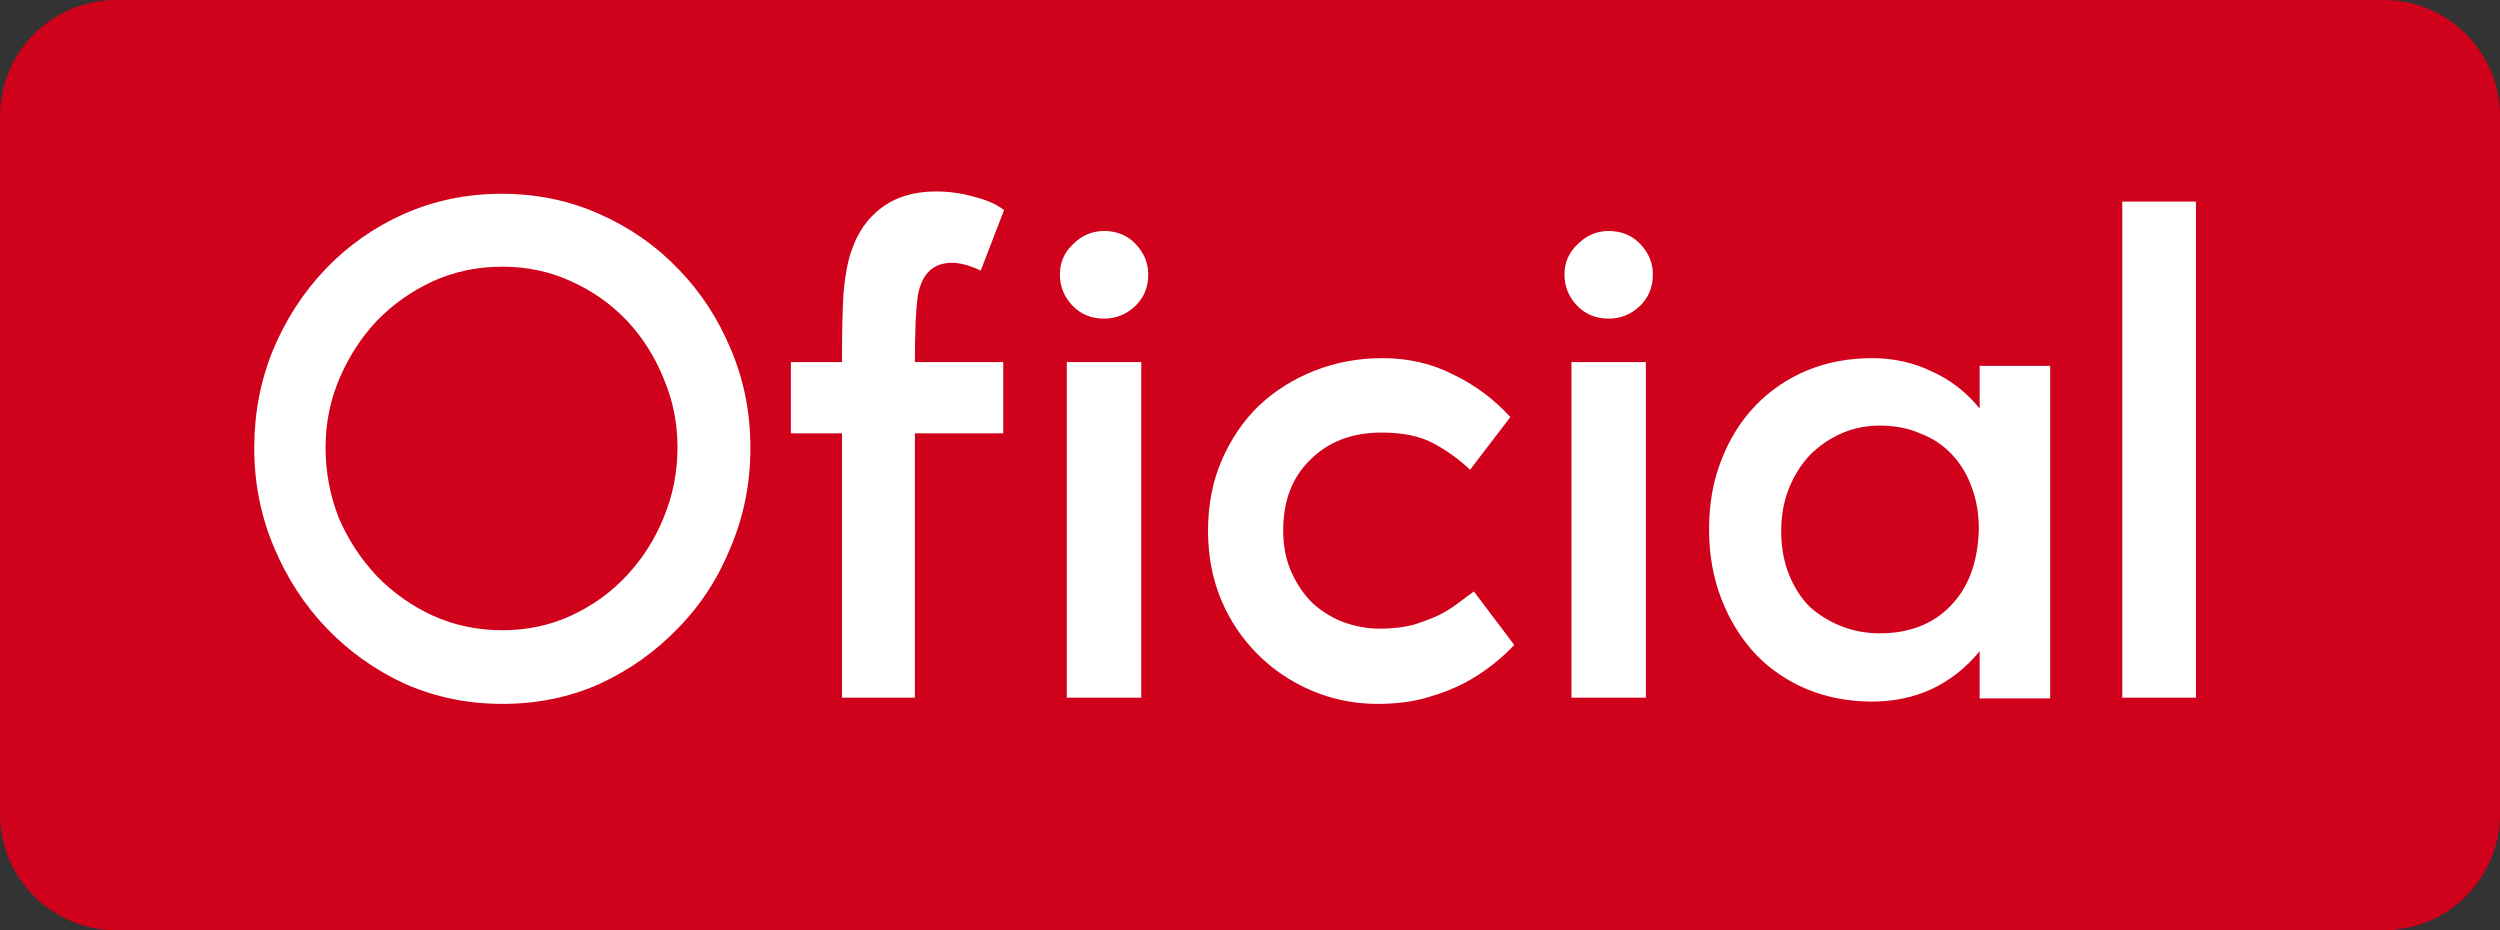
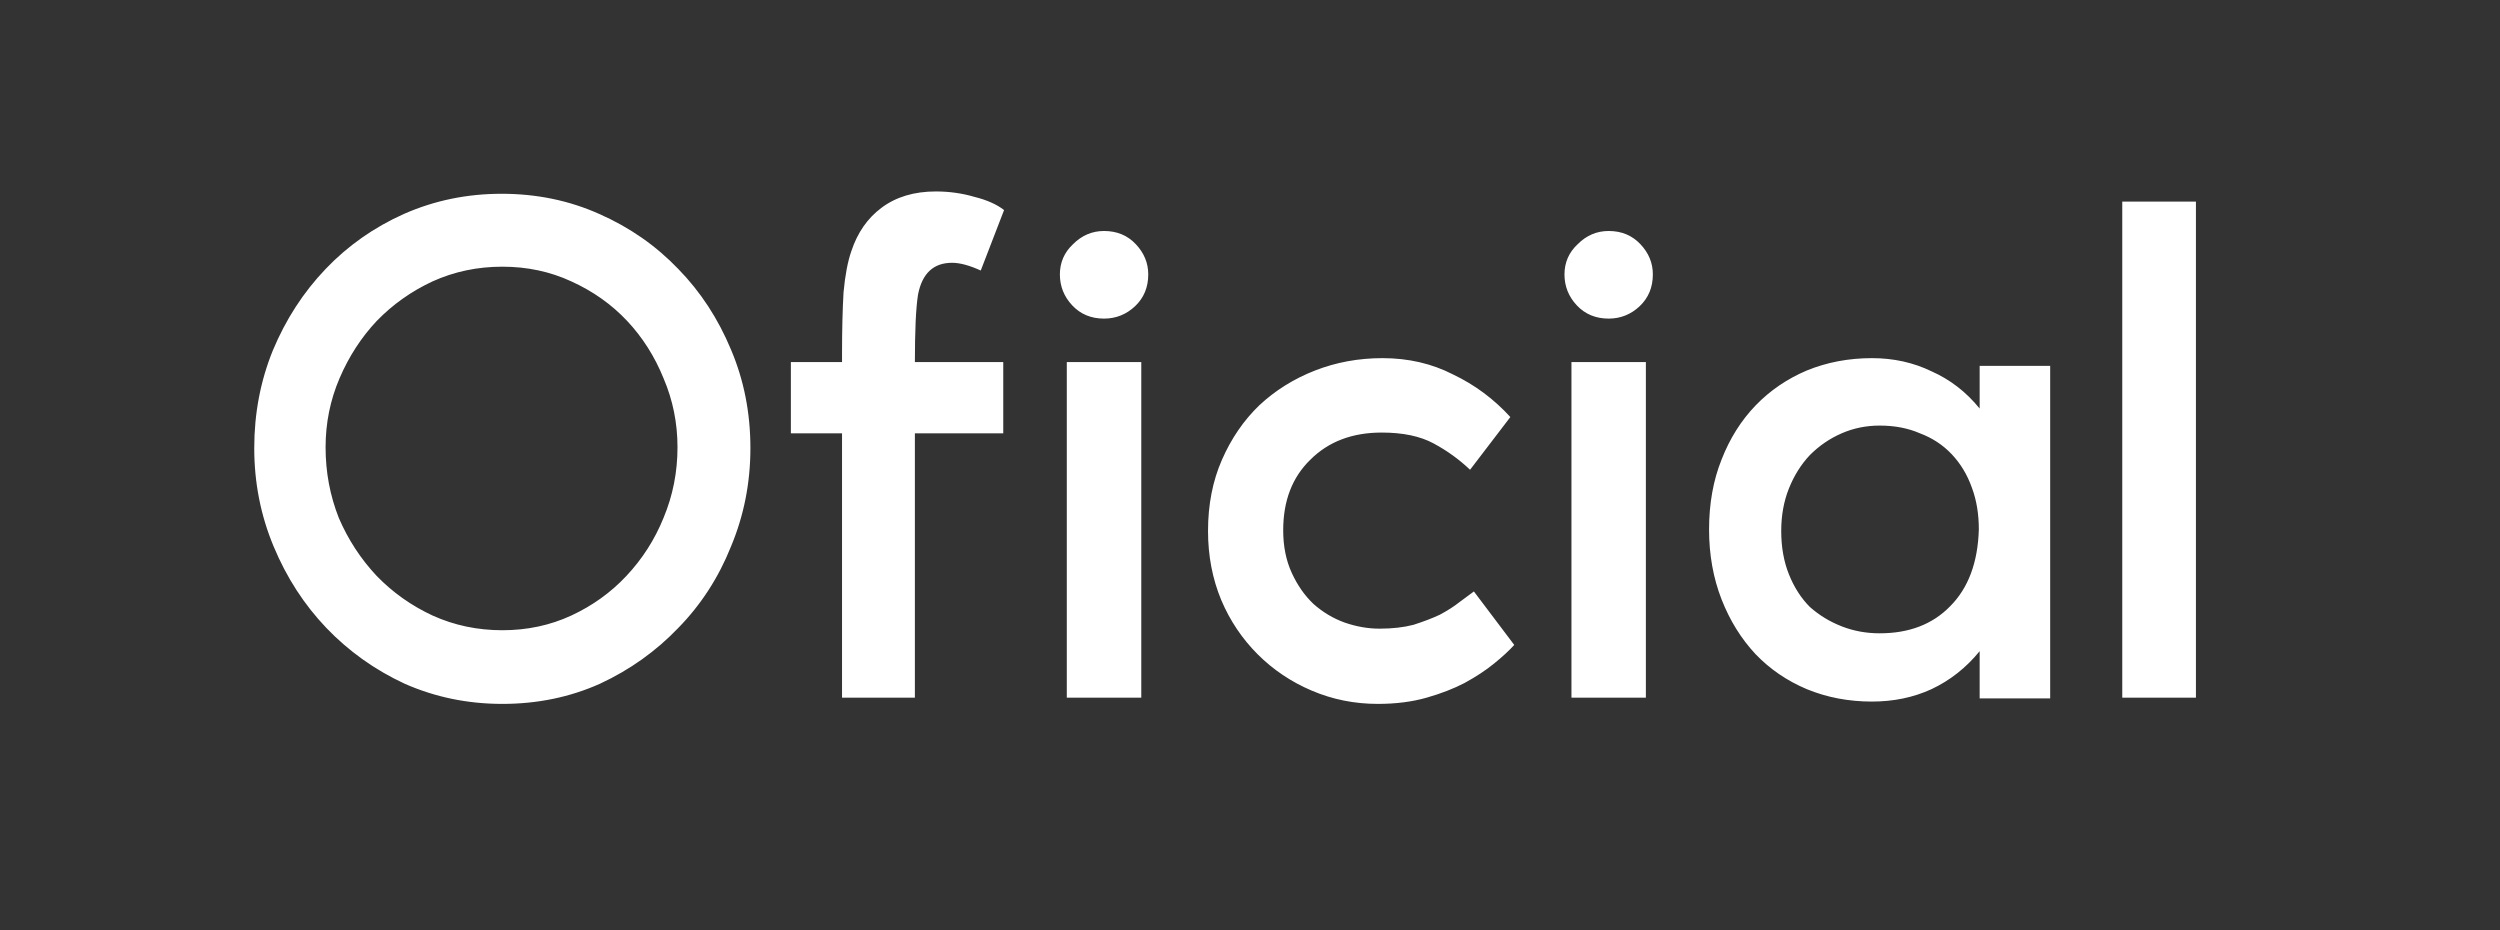
<svg xmlns="http://www.w3.org/2000/svg" width="43" height="16" viewBox="0 0 43 16" fill="none">
  <rect x="0" y="0" width="43" height="16" fill="#333333" stroke="none" />
-   <path fill-rule="evenodd" clip-rule="evenodd" d="M0 2C0 0.895 0.895 0 2 0L41 0C42.105 0 43 0.895 43 2V14C43 15.105 42.105 16 41 16H2C0.895 16 0 15.105 0 14L0 2Z" fill="#D0011B" />
  <path d="M8.64 12.107C8.044 12.107 7.484 11.991 6.96 11.76C6.444 11.52 5.996 11.2 5.613 10.8C5.231 10.4 4.929 9.933 4.707 9.4C4.484 8.867 4.373 8.302 4.373 7.707C4.373 7.111 4.48 6.551 4.693 6.027C4.916 5.493 5.218 5.027 5.6 4.627C5.982 4.227 6.431 3.911 6.947 3.68C7.471 3.449 8.031 3.333 8.627 3.333C9.231 3.333 9.791 3.449 10.307 3.68C10.831 3.911 11.284 4.227 11.667 4.627C12.049 5.018 12.351 5.48 12.573 6.013C12.796 6.538 12.907 7.102 12.907 7.707C12.907 8.302 12.796 8.867 12.573 9.4C12.36 9.933 12.058 10.4 11.667 10.8C11.284 11.2 10.836 11.52 10.32 11.76C9.804 11.991 9.244 12.107 8.64 12.107ZM8.64 4.587C8.213 4.587 7.813 4.671 7.44 4.84C7.076 5.009 6.756 5.236 6.48 5.52C6.213 5.804 6 6.133 5.84 6.507C5.68 6.88 5.6 7.276 5.6 7.693C5.6 8.12 5.676 8.524 5.827 8.907C5.987 9.28 6.204 9.613 6.48 9.907C6.756 10.191 7.076 10.418 7.44 10.587C7.813 10.756 8.213 10.84 8.64 10.84C9.067 10.84 9.462 10.756 9.827 10.587C10.191 10.418 10.507 10.191 10.773 9.907C11.049 9.613 11.262 9.28 11.413 8.907C11.573 8.524 11.653 8.12 11.653 7.693C11.653 7.276 11.573 6.88 11.413 6.507C11.262 6.133 11.053 5.804 10.787 5.52C10.52 5.236 10.2 5.009 9.827 4.84C9.462 4.671 9.067 4.587 8.64 4.587ZM15.736 12H14.483V7.453H13.603V6.227H14.483V6.08C14.483 5.671 14.492 5.32 14.509 5.027C14.536 4.733 14.581 4.498 14.643 4.32C14.749 4 14.923 3.751 15.163 3.573C15.412 3.387 15.723 3.293 16.096 3.293C16.327 3.293 16.549 3.324 16.763 3.387C16.976 3.44 17.145 3.516 17.27 3.613L16.869 4.653C16.674 4.564 16.509 4.52 16.376 4.52C16.056 4.52 15.861 4.702 15.79 5.067C15.772 5.182 15.758 5.338 15.749 5.533C15.741 5.729 15.736 5.96 15.736 6.227H17.256V7.453H15.736V12ZM19.75 4.72C19.75 4.942 19.674 5.124 19.523 5.267C19.372 5.409 19.194 5.48 18.989 5.48C18.767 5.48 18.585 5.404 18.443 5.253C18.301 5.102 18.23 4.924 18.23 4.72C18.23 4.516 18.305 4.342 18.456 4.2C18.607 4.049 18.785 3.973 18.989 3.973C19.212 3.973 19.394 4.049 19.536 4.2C19.678 4.351 19.75 4.524 19.75 4.72ZM19.63 12H18.349V6.227H19.63V12ZM23.698 12.107C23.298 12.107 22.92 12.031 22.565 11.88C22.209 11.729 21.898 11.52 21.631 11.253C21.365 10.987 21.156 10.676 21.005 10.32C20.854 9.956 20.778 9.56 20.778 9.133C20.778 8.68 20.858 8.271 21.018 7.907C21.178 7.542 21.391 7.231 21.658 6.973C21.933 6.716 22.253 6.516 22.618 6.373C22.982 6.231 23.369 6.16 23.778 6.16C24.222 6.16 24.627 6.253 24.991 6.44C25.365 6.618 25.694 6.862 25.978 7.173L25.285 8.08C25.098 7.902 24.889 7.751 24.658 7.627C24.427 7.502 24.129 7.44 23.765 7.44C23.258 7.44 22.849 7.596 22.538 7.907C22.227 8.209 22.071 8.613 22.071 9.12C22.071 9.396 22.12 9.64 22.218 9.853C22.316 10.067 22.44 10.244 22.591 10.387C22.751 10.529 22.929 10.636 23.125 10.707C23.329 10.778 23.529 10.813 23.725 10.813C23.947 10.813 24.142 10.791 24.311 10.747C24.48 10.693 24.631 10.636 24.765 10.573C24.898 10.502 25.009 10.431 25.098 10.36C25.196 10.289 25.28 10.227 25.351 10.173L26.045 11.093C25.956 11.191 25.84 11.298 25.698 11.413C25.556 11.529 25.387 11.64 25.191 11.747C25.005 11.844 24.787 11.929 24.538 12C24.289 12.071 24.009 12.107 23.698 12.107ZM28.429 4.72C28.429 4.942 28.353 5.124 28.202 5.267C28.051 5.409 27.873 5.48 27.669 5.48C27.447 5.48 27.264 5.404 27.122 5.253C26.98 5.102 26.909 4.924 26.909 4.72C26.909 4.516 26.984 4.342 27.136 4.2C27.287 4.049 27.464 3.973 27.669 3.973C27.891 3.973 28.073 4.049 28.215 4.2C28.358 4.351 28.429 4.524 28.429 4.72ZM28.309 12H27.029V6.227H28.309V12ZM29.396 9.107C29.396 8.662 29.468 8.262 29.61 7.907C29.752 7.542 29.948 7.231 30.197 6.973C30.445 6.716 30.739 6.516 31.076 6.373C31.423 6.231 31.797 6.16 32.197 6.16C32.57 6.16 32.912 6.236 33.223 6.387C33.543 6.529 33.819 6.742 34.05 7.027V6.293H35.263V12.013H34.05V11.2C33.819 11.484 33.543 11.702 33.223 11.853C32.912 11.996 32.57 12.067 32.197 12.067C31.797 12.067 31.423 11.996 31.076 11.853C30.739 11.711 30.445 11.511 30.197 11.253C29.948 10.987 29.752 10.671 29.61 10.307C29.468 9.942 29.396 9.542 29.396 9.107ZM30.637 9.133C30.637 9.409 30.681 9.658 30.77 9.88C30.859 10.102 30.979 10.289 31.13 10.44C31.29 10.582 31.472 10.693 31.677 10.773C31.881 10.853 32.099 10.893 32.33 10.893C32.837 10.893 33.241 10.738 33.543 10.427C33.854 10.116 34.019 9.676 34.036 9.107C34.036 8.84 33.996 8.6 33.916 8.387C33.837 8.164 33.721 7.973 33.57 7.813C33.419 7.653 33.236 7.533 33.023 7.453C32.819 7.364 32.588 7.32 32.33 7.32C32.099 7.32 31.881 7.364 31.677 7.453C31.472 7.542 31.29 7.667 31.13 7.827C30.979 7.987 30.859 8.178 30.77 8.4C30.681 8.622 30.637 8.867 30.637 9.133ZM37.77 12H36.503V3.467H37.77V12Z" fill="white" />
</svg>